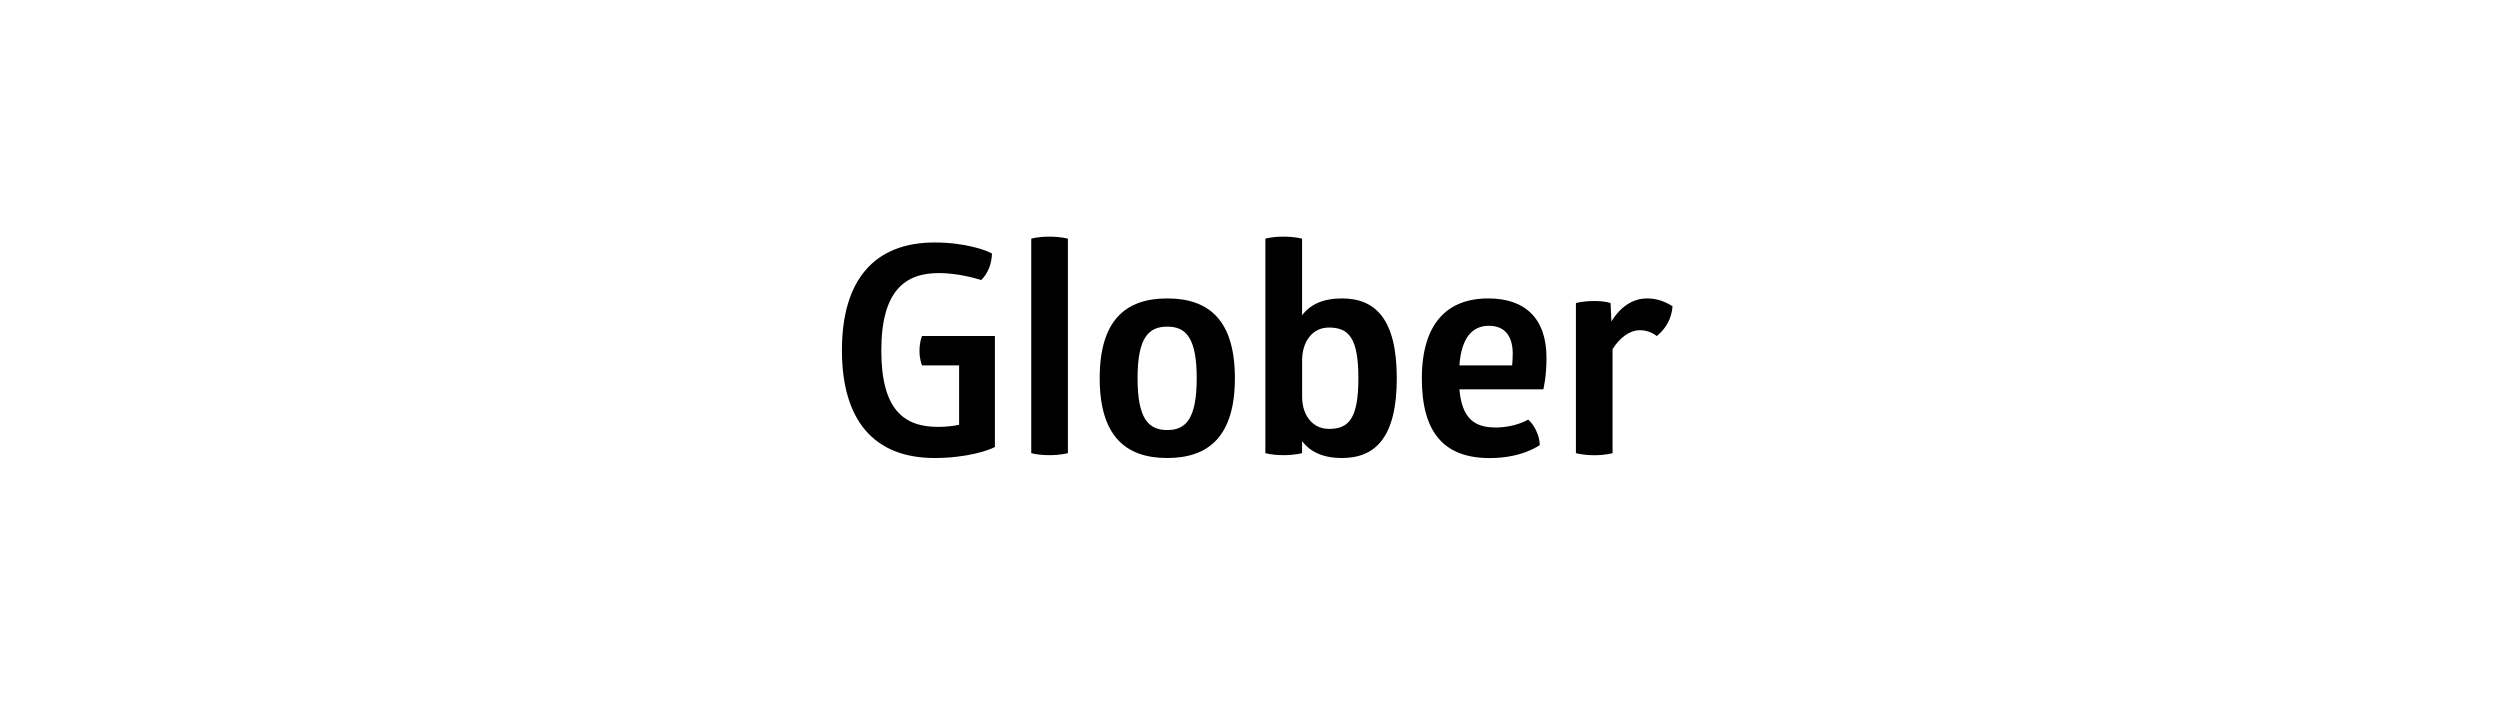
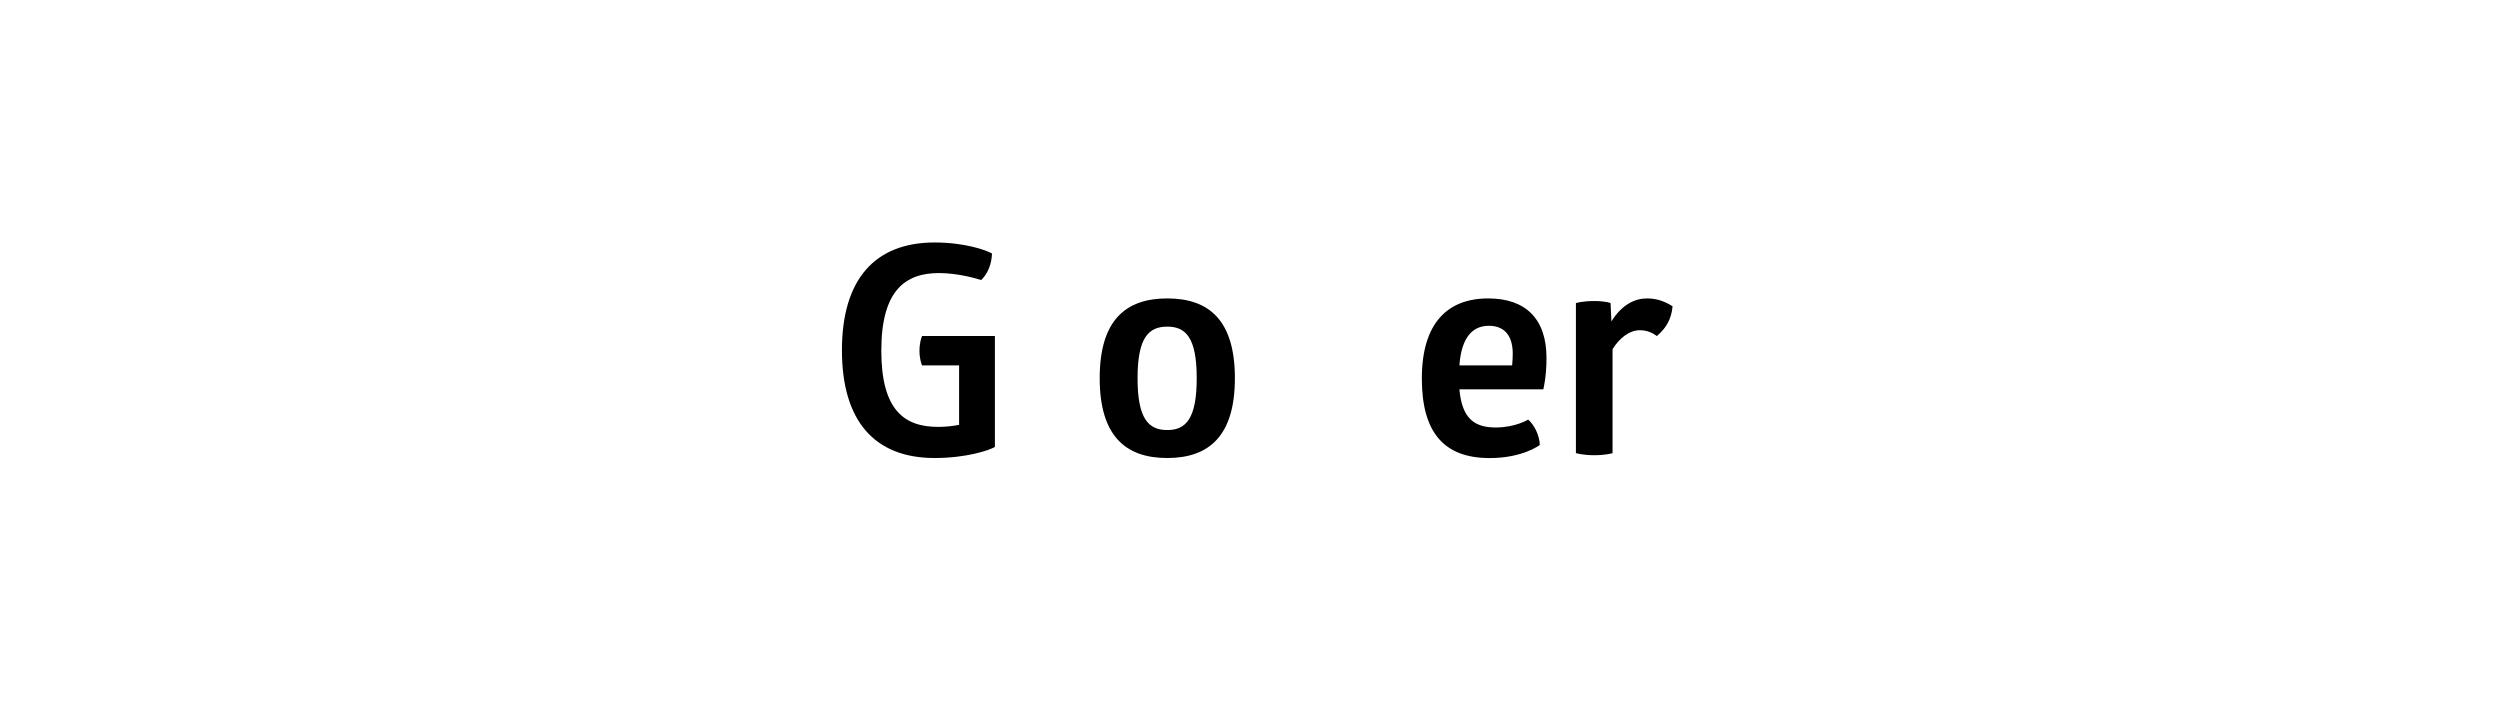
<svg xmlns="http://www.w3.org/2000/svg" enable-background="new 0 0 412 116" viewBox="0 0 412 116">
  <path d="m163.96 55.37v18.29c-1.01.58-4.75 1.82-9.94 1.82-9.89 0-15.27-6.1-15.27-17.76 0-11.62 5.38-17.76 15.27-17.76 4.94 0 8.5 1.25 9.46 1.82-.05 1.68-.67 3.31-1.78 4.37-.91-.29-3.89-1.15-6.96-1.15-5.52 0-9.5 2.83-9.5 12.77 0 9.89 3.84 12.58 9.36 12.58 1.25 0 2.5-.14 3.46-.34v-9.79h-6.1c-.14-.29-.43-1.2-.43-2.4 0-1.25.29-2.16.43-2.45z" />
-   <path d="m169.95 74.67v-35.33s.96-.34 3.02-.34c1.97 0 3.02.34 3.02.34v35.33s-1.06.34-3.02.34c-2.06 0-3.02-.34-3.02-.34z" />
  <path d="m181.23 62.33c0-9.55 4.27-13.15 11.14-13.15s11.14 3.6 11.14 13.15c0 9.5-4.27 13.15-11.14 13.15-6.87.01-11.14-3.64-11.14-13.15zm15.99 0c0-6.72-1.82-8.5-4.85-8.5-3.07 0-4.9 1.78-4.9 8.5s1.82 8.54 4.9 8.54c3.02.01 4.85-1.81 4.85-8.54z" />
-   <path d="m230.19 62.33c0 9.84-3.6 13.15-9.03 13.15-3.12 0-5.23-1.01-6.58-2.78v1.97s-1.1.34-3.07.34-2.98-.34-2.98-.34v-35.33s1.01-.34 2.98-.34 3.07.34 3.07.34v12.62c1.34-1.78 3.46-2.78 6.58-2.78 5.43 0 9.03 3.31 9.03 13.15zm-6.33 0c0-6.58-1.54-8.35-4.85-8.35-2.74 0-4.37 2.3-4.42 5.28v6.14c0 2.93 1.63 5.28 4.42 5.28 3.31.01 4.85-1.77 4.85-8.35z" />
  <path d="m254.34 64.16h-13.83c.43 4.85 2.5 6.29 6 6.29 3.22 0 5.33-1.3 5.33-1.3 1.01.86 1.87 2.59 1.92 4.18 0 0-2.78 2.16-8.26 2.16-7.58 0-11.18-4.27-11.18-13.11 0-9.12 4.22-13.2 10.94-13.2 6.1 0 9.6 3.31 9.6 9.79.01 3.12-.52 5.19-.52 5.19zm-13.83-3.94h8.69c.05-.58.1-1.25.1-1.92 0-2.54-1.01-4.61-3.94-4.61-2.59 0-4.51 1.78-4.85 6.53z" />
  <path d="m259.71 74.67v-24.72s1.01-.34 3.02-.34c1.97 0 2.69.34 2.69.34l.14 3.02c1.78-2.88 3.98-3.79 5.86-3.79 1.68 0 3.02.53 4.22 1.3-.19 2.11-1.06 3.6-2.59 4.9-.86-.62-1.73-.96-2.79-.96-1.68 0-3.31 1.2-4.51 3.12v17.14s-1.1.34-3.02.34c-2.01-.01-3.02-.35-3.02-.35z" />
</svg>